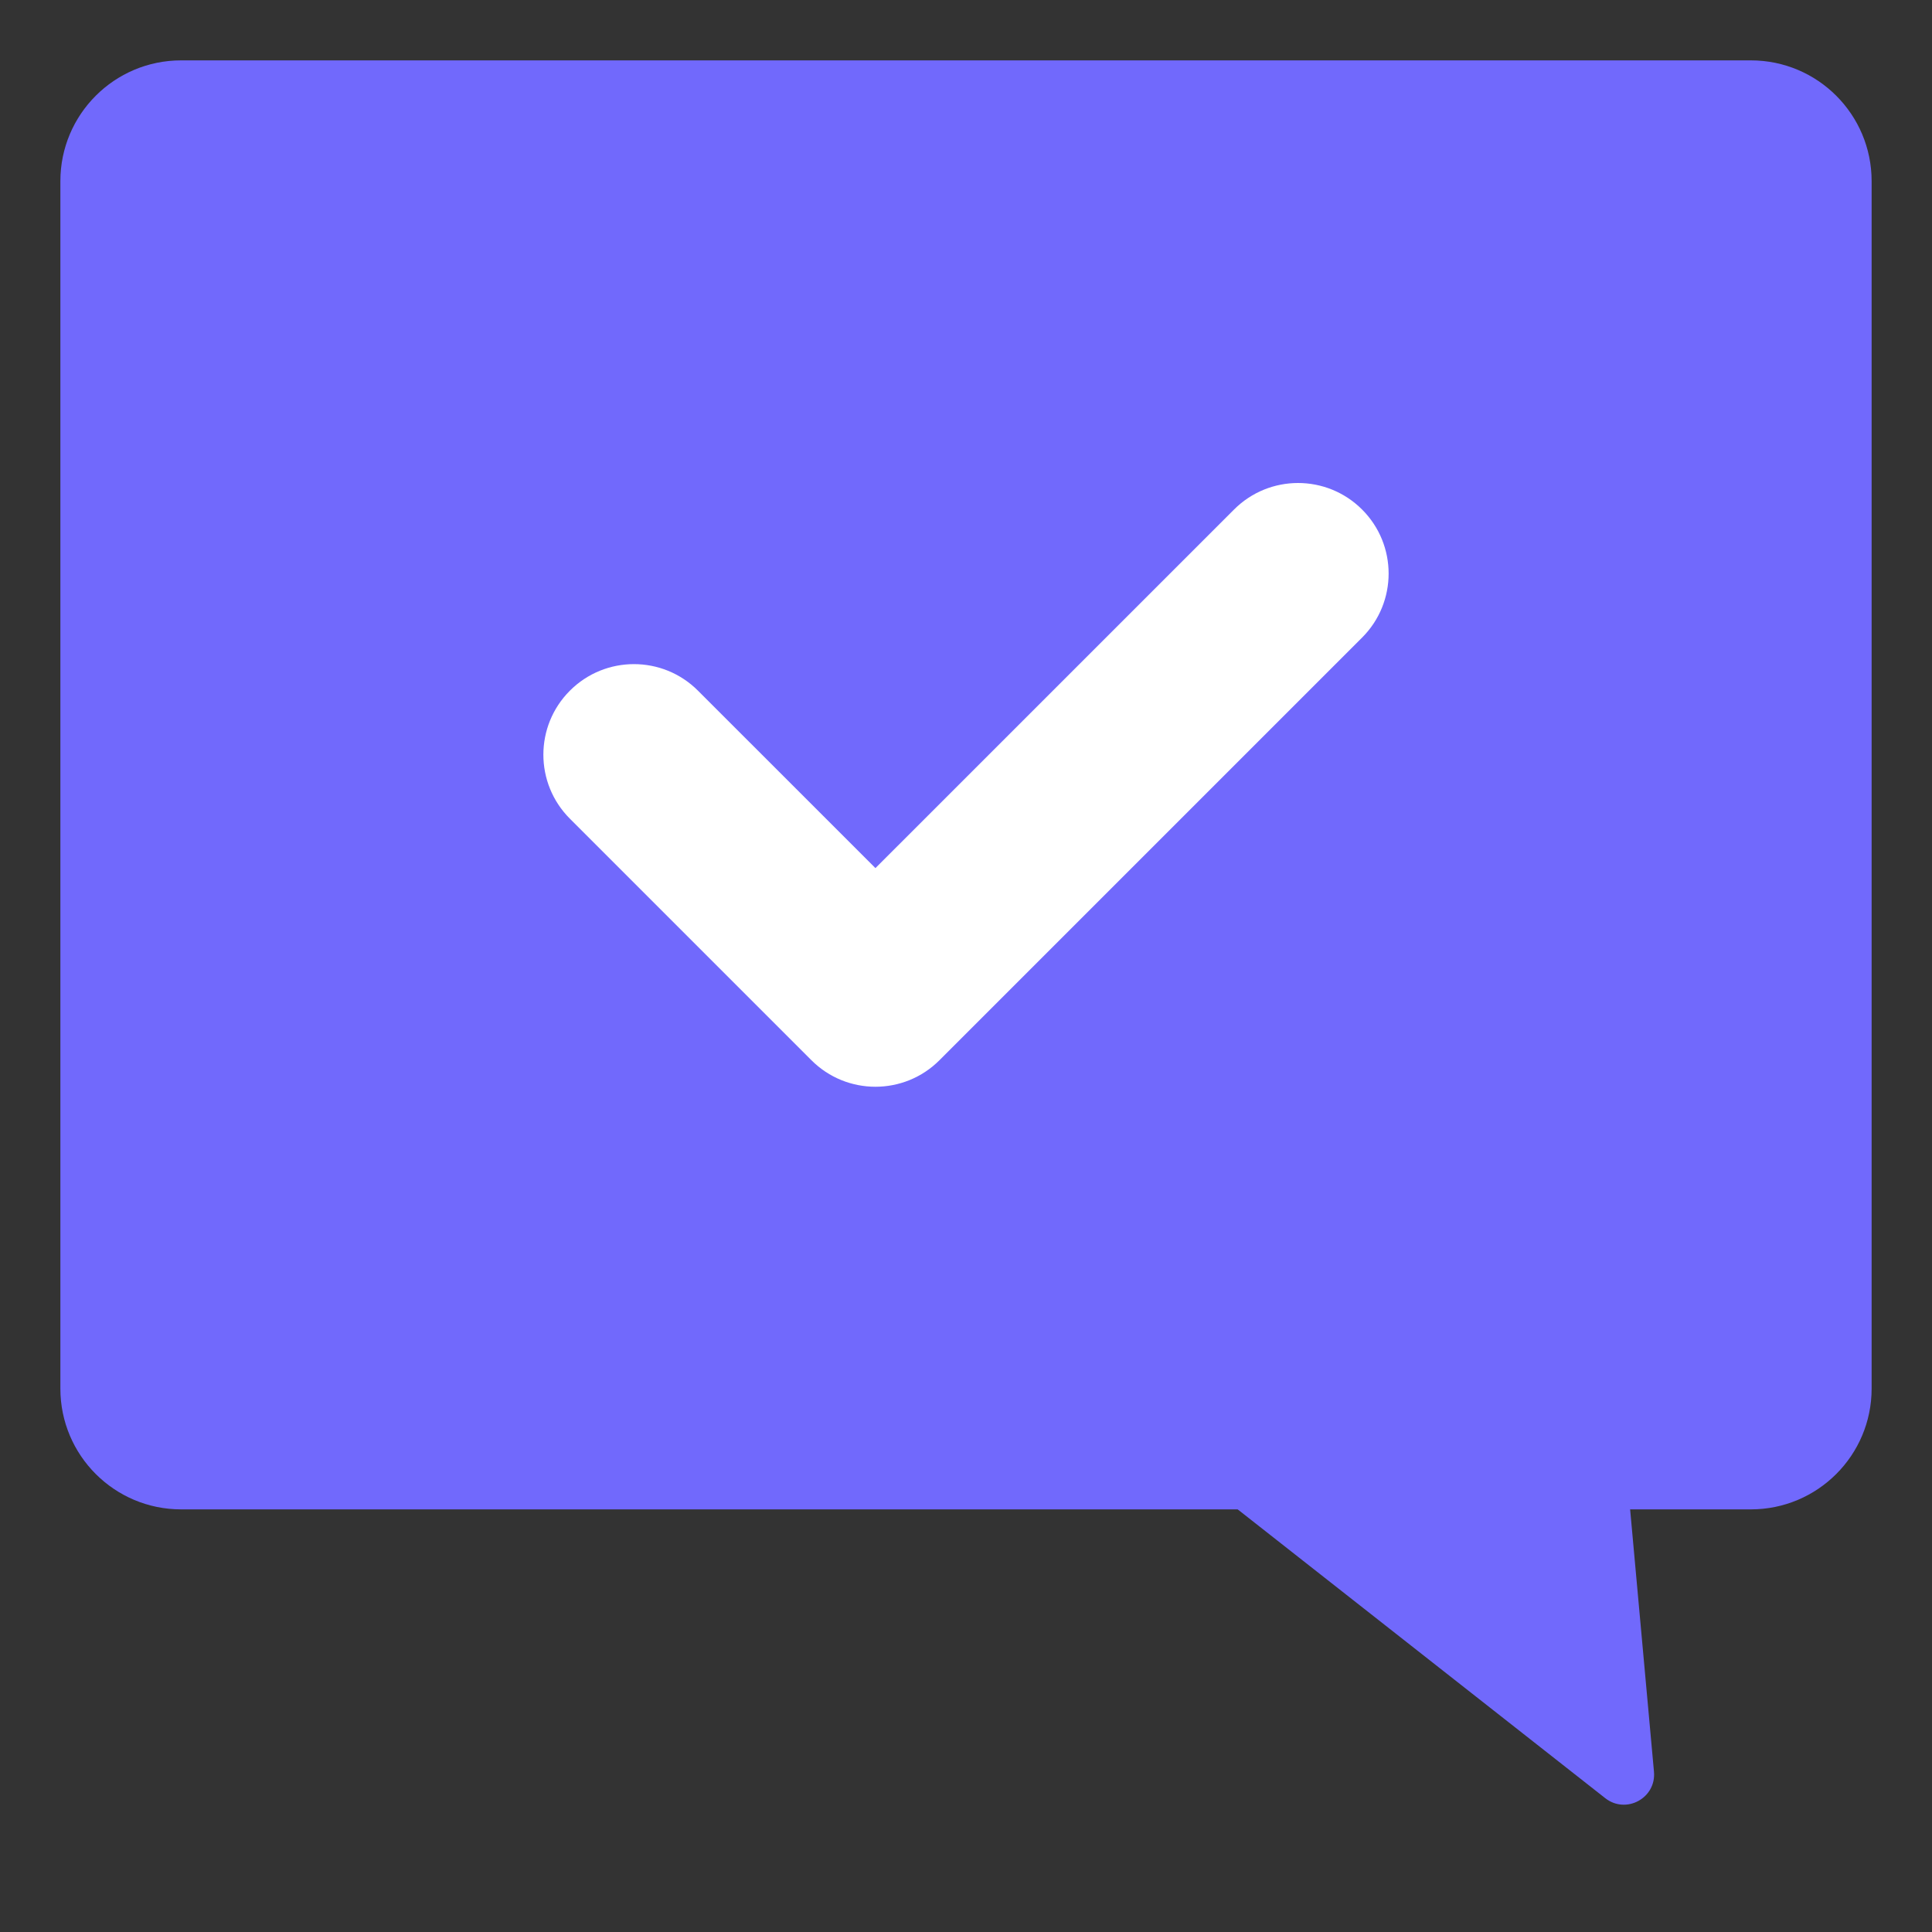
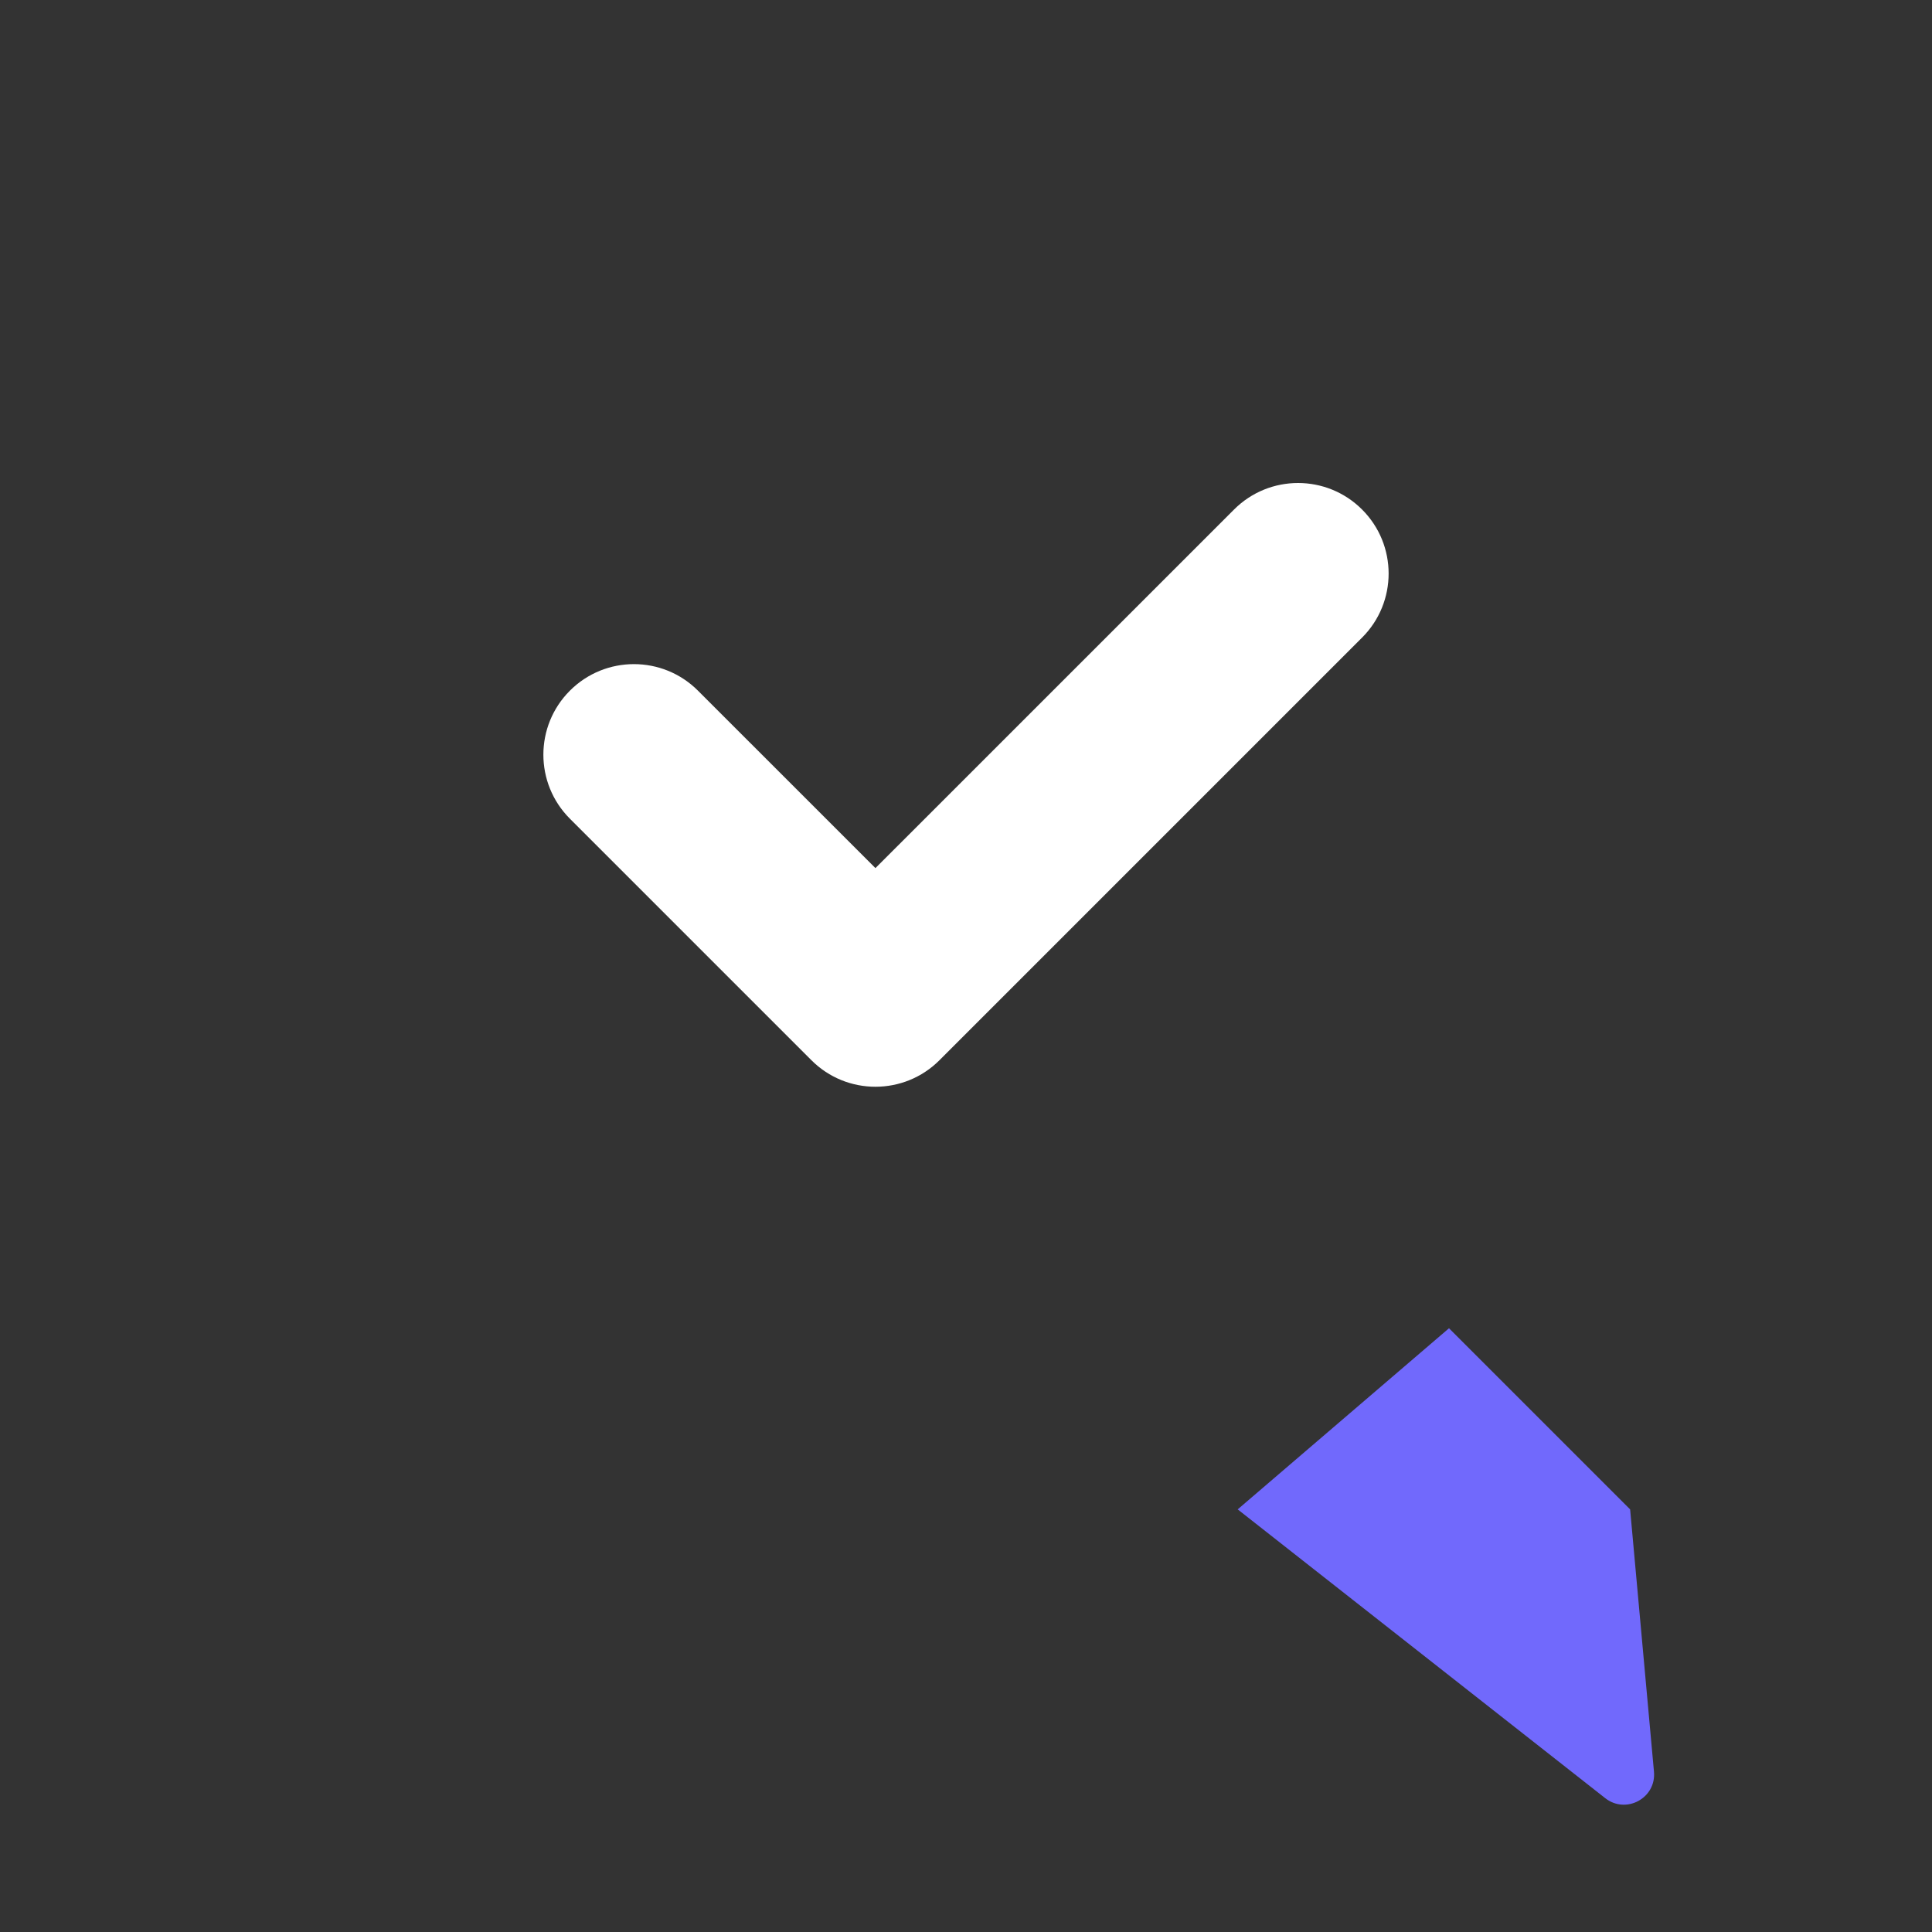
<svg xmlns="http://www.w3.org/2000/svg" width="64" height="64" viewBox="0 0 64 64" fill="none">
  <rect x="0" y="0" width="64" height="64" fill="#333333" stroke="none" />
-   <path d="M2 6C2 3.791 3.791 2 6 2H58C60.209 2 62 3.791 62 6V46C62 48.209 60.209 50 58 50H6C3.791 50 2 48.209 2 46V6Z" fill="#7169FC" />
-   <path fill-rule="evenodd" clip-rule="evenodd" d="M45.121 16.879C46.293 18.05 46.293 19.95 45.121 21.121L31.121 35.121C29.95 36.293 28.05 36.293 26.879 35.121L18.879 27.121C17.707 25.95 17.707 24.05 18.879 22.879C20.05 21.707 21.95 21.707 23.121 22.879L29 28.757L40.879 16.879C42.05 15.707 43.95 15.707 45.121 16.879Z" fill="white" />
+   <path fill-rule="evenodd" clip-rule="evenodd" d="M45.121 16.879C46.293 18.05 46.293 19.95 45.121 21.121L31.121 35.121C29.95 36.293 28.05 36.293 26.879 35.121L18.879 27.121C17.707 25.95 17.707 24.05 18.879 22.879C20.05 21.707 21.95 21.707 23.121 22.879L29 28.757L40.879 16.879C42.05 15.707 43.95 15.707 45.121 16.879" fill="white" />
  <path d="M53.176 59.567L41 50L48 44L54 50L54.79 58.69C54.869 59.564 53.866 60.109 53.176 59.567Z" fill="#7169FC" />
</svg>